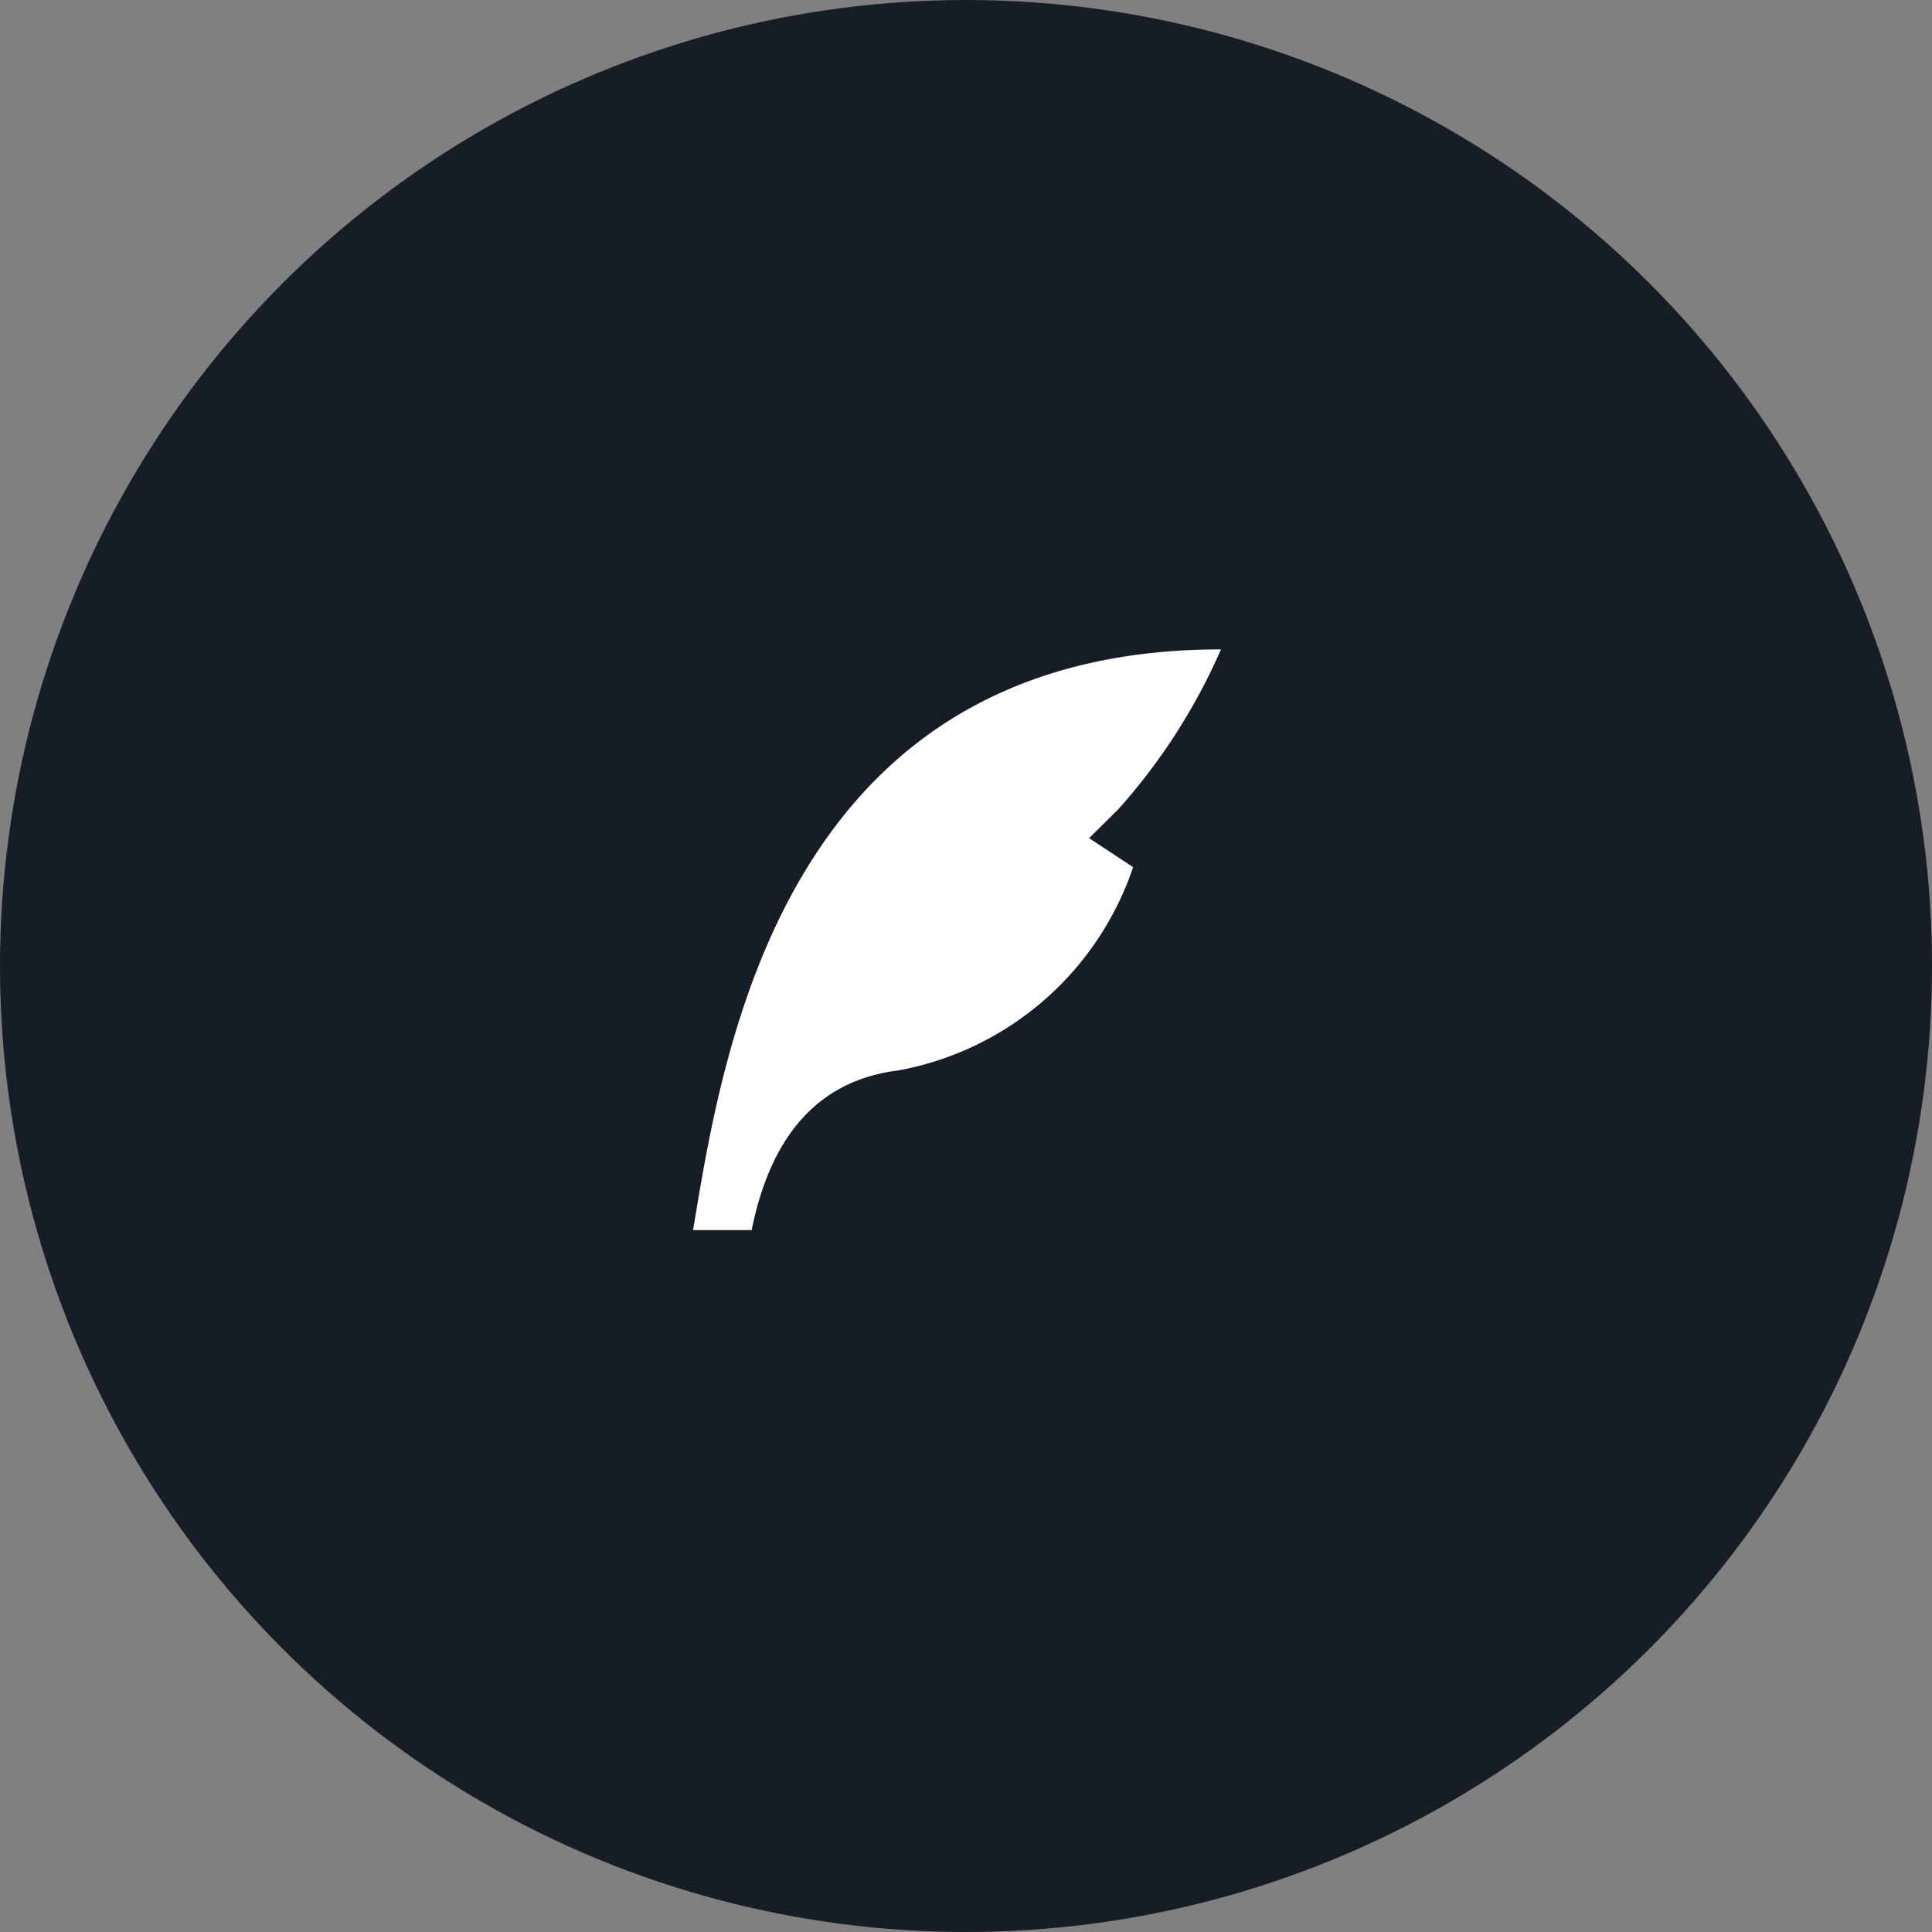
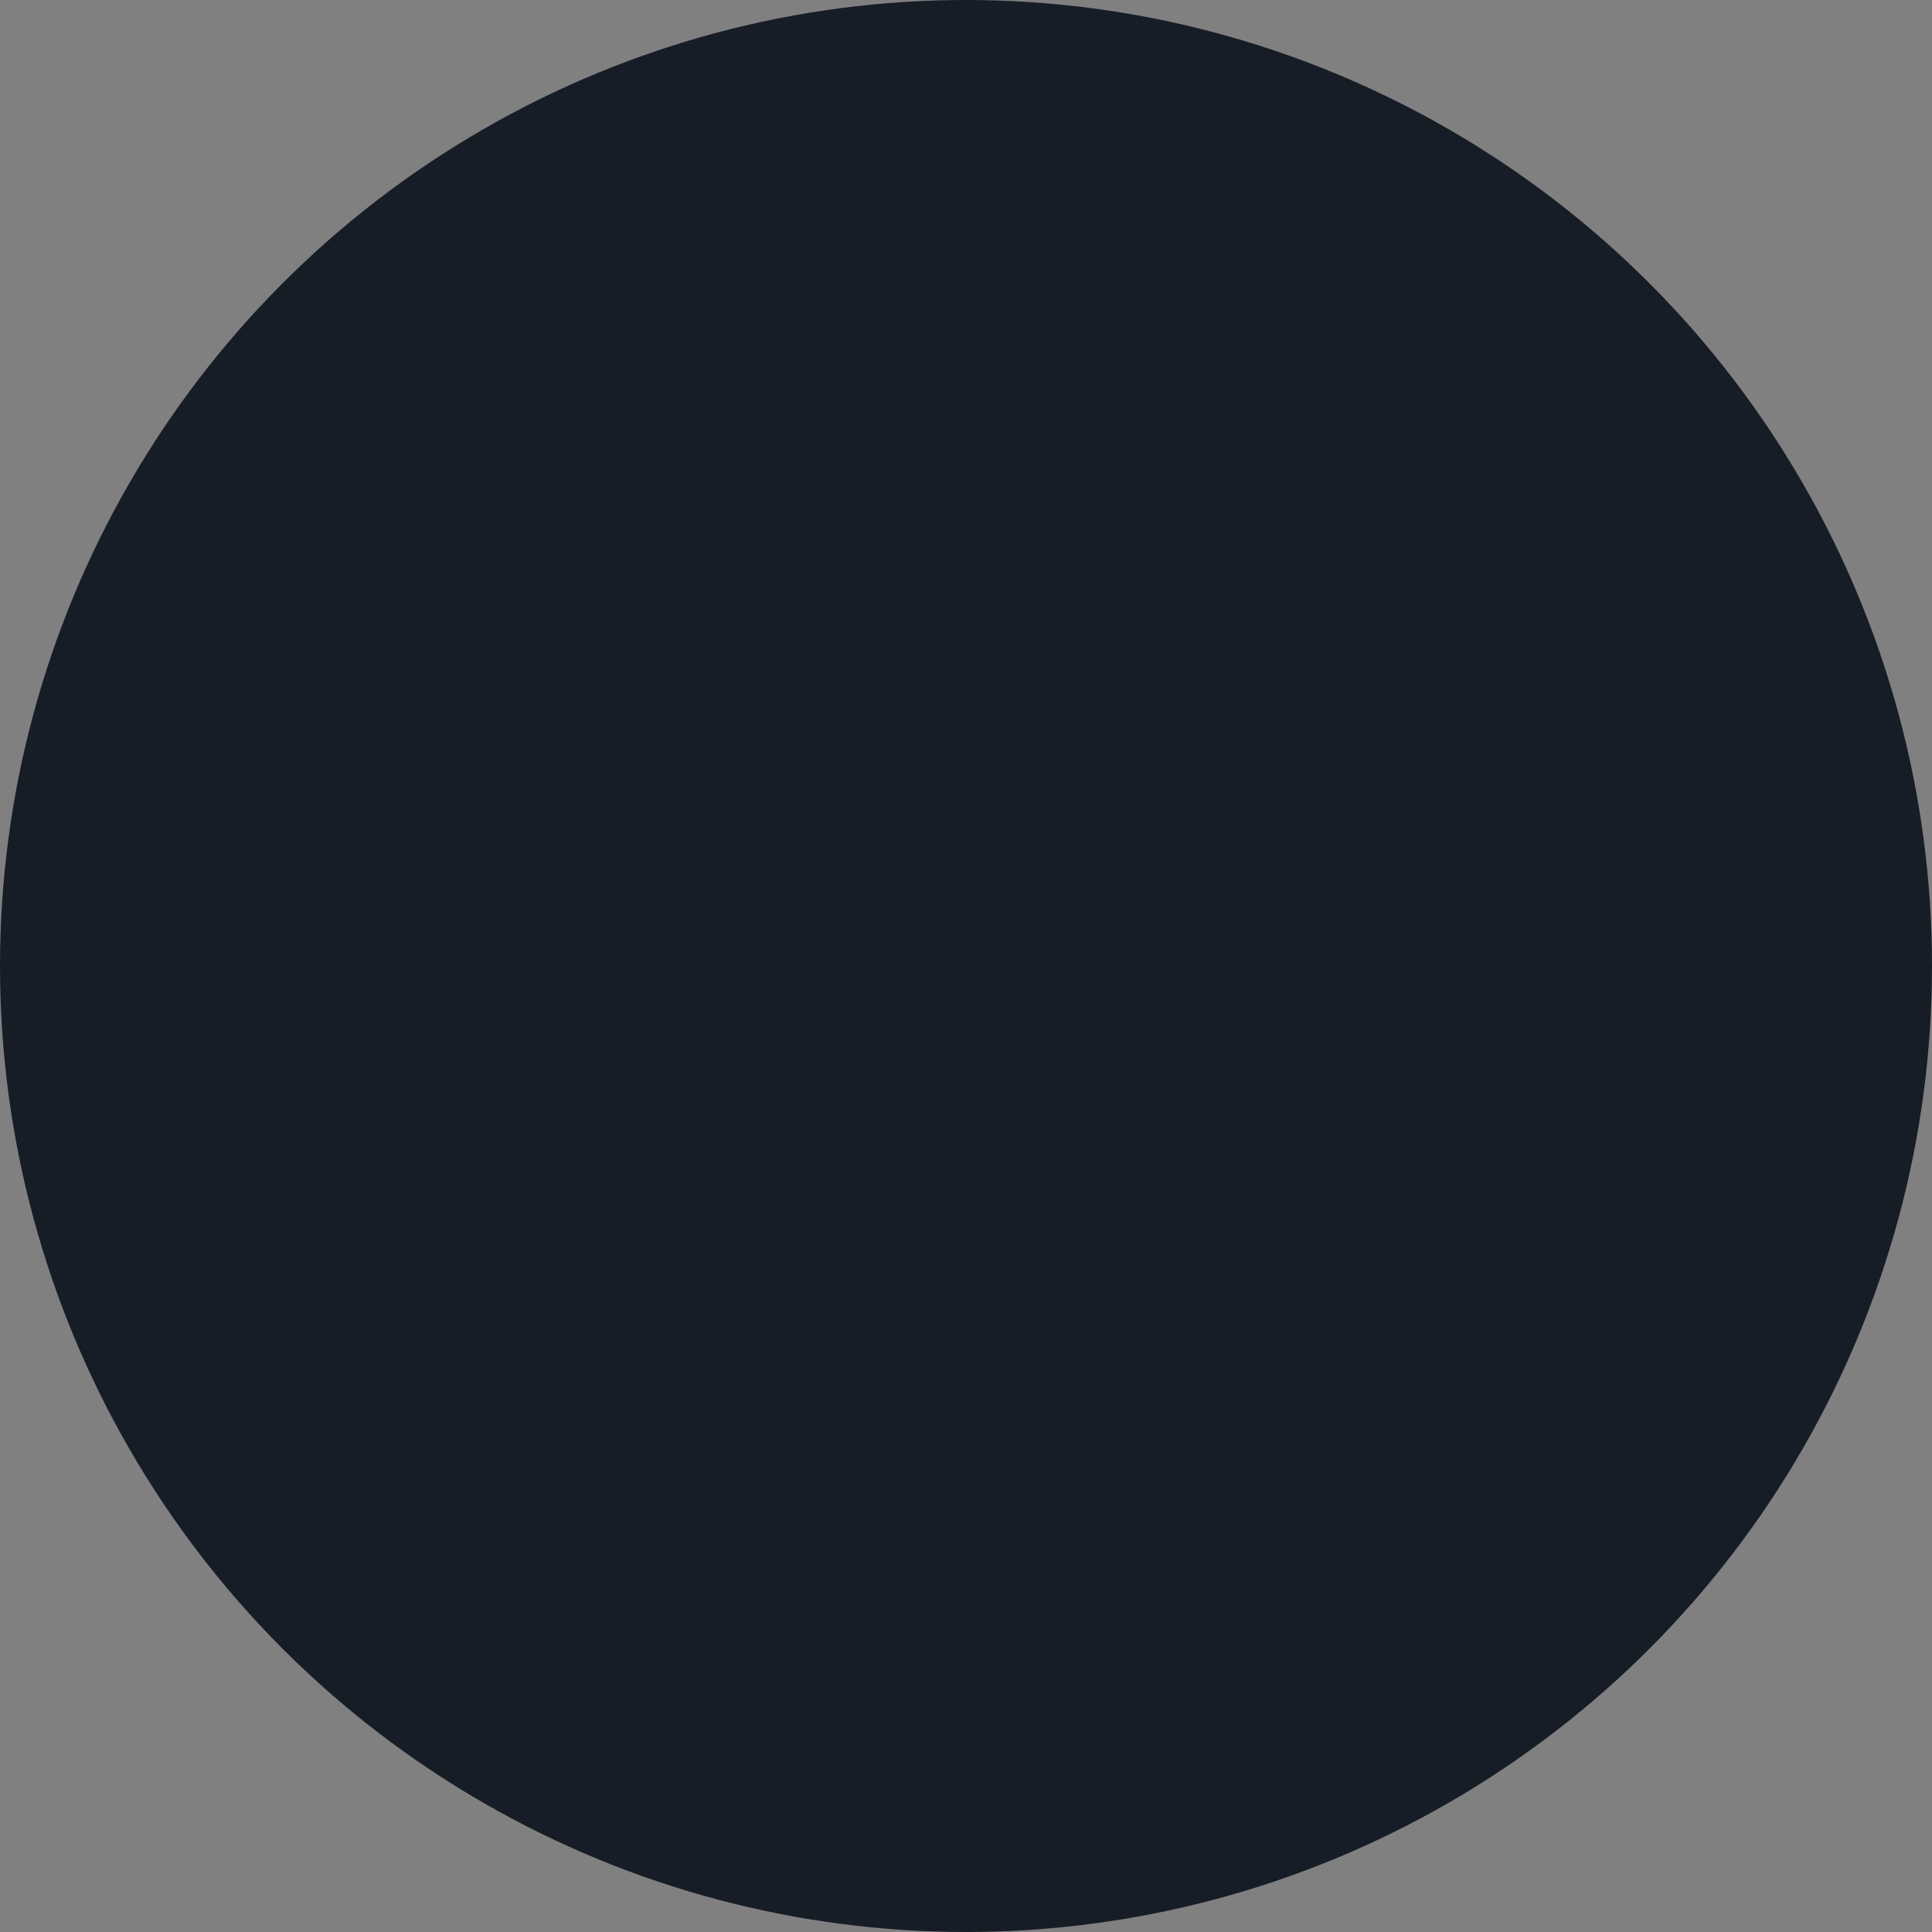
<svg xmlns="http://www.w3.org/2000/svg" width="50" height="50" viewBox="0 0 50 50">
  <rect x="0" y="0" width="50" height="50" fill="#808080" stroke="none" />
  <g id="logo" transform="translate(-411 -321)">
    <g id="icon">
      <circle id="Ellipse_1" data-name="Ellipse 1" cx="25" cy="25" r="25" transform="translate(411 321)" fill="#171d27" />
-       <path id="icon-2" data-name="icon" d="M19.663,5C8.277,5,6.759,15.52,6,20.029H7.517q.758-3.757,3.8-4.133a7.923,7.923,0,0,0,6.072-5.26l-1.139-.751.759-.751A15.512,15.512,0,0,0,19.663,5Z" transform="translate(422.936 332.806)" fill="#fff" />
    </g>
  </g>
</svg>